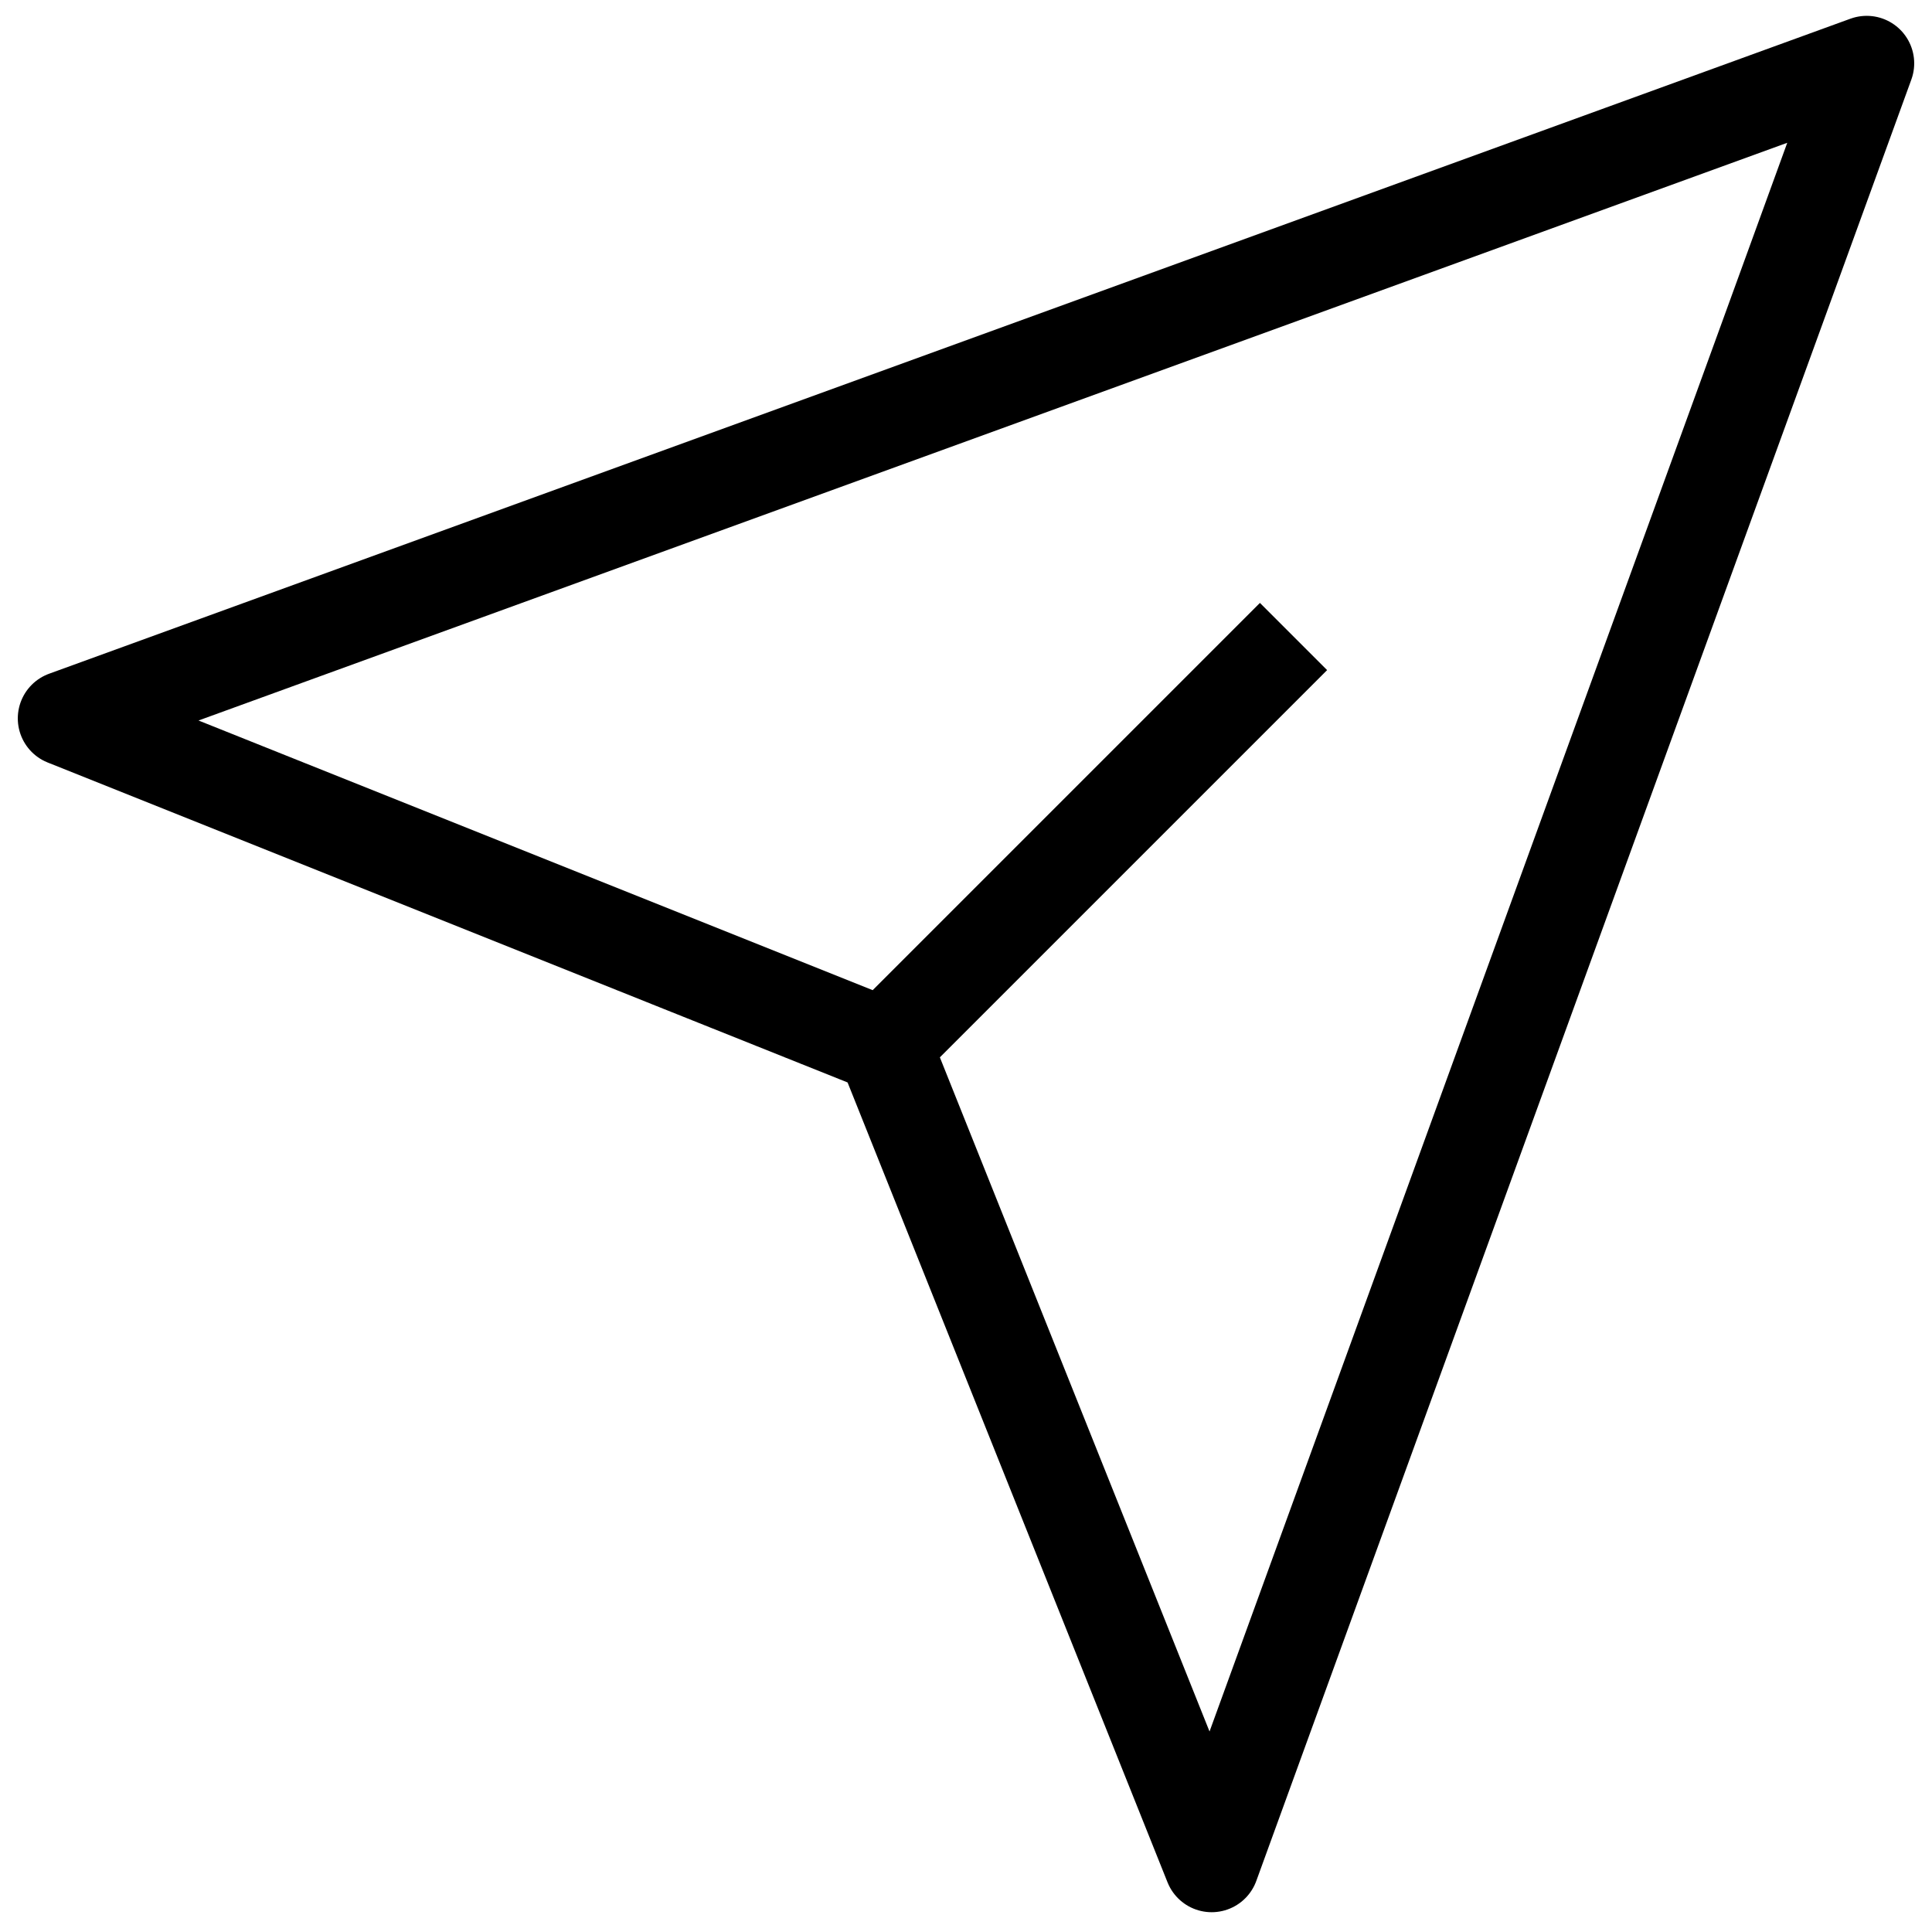
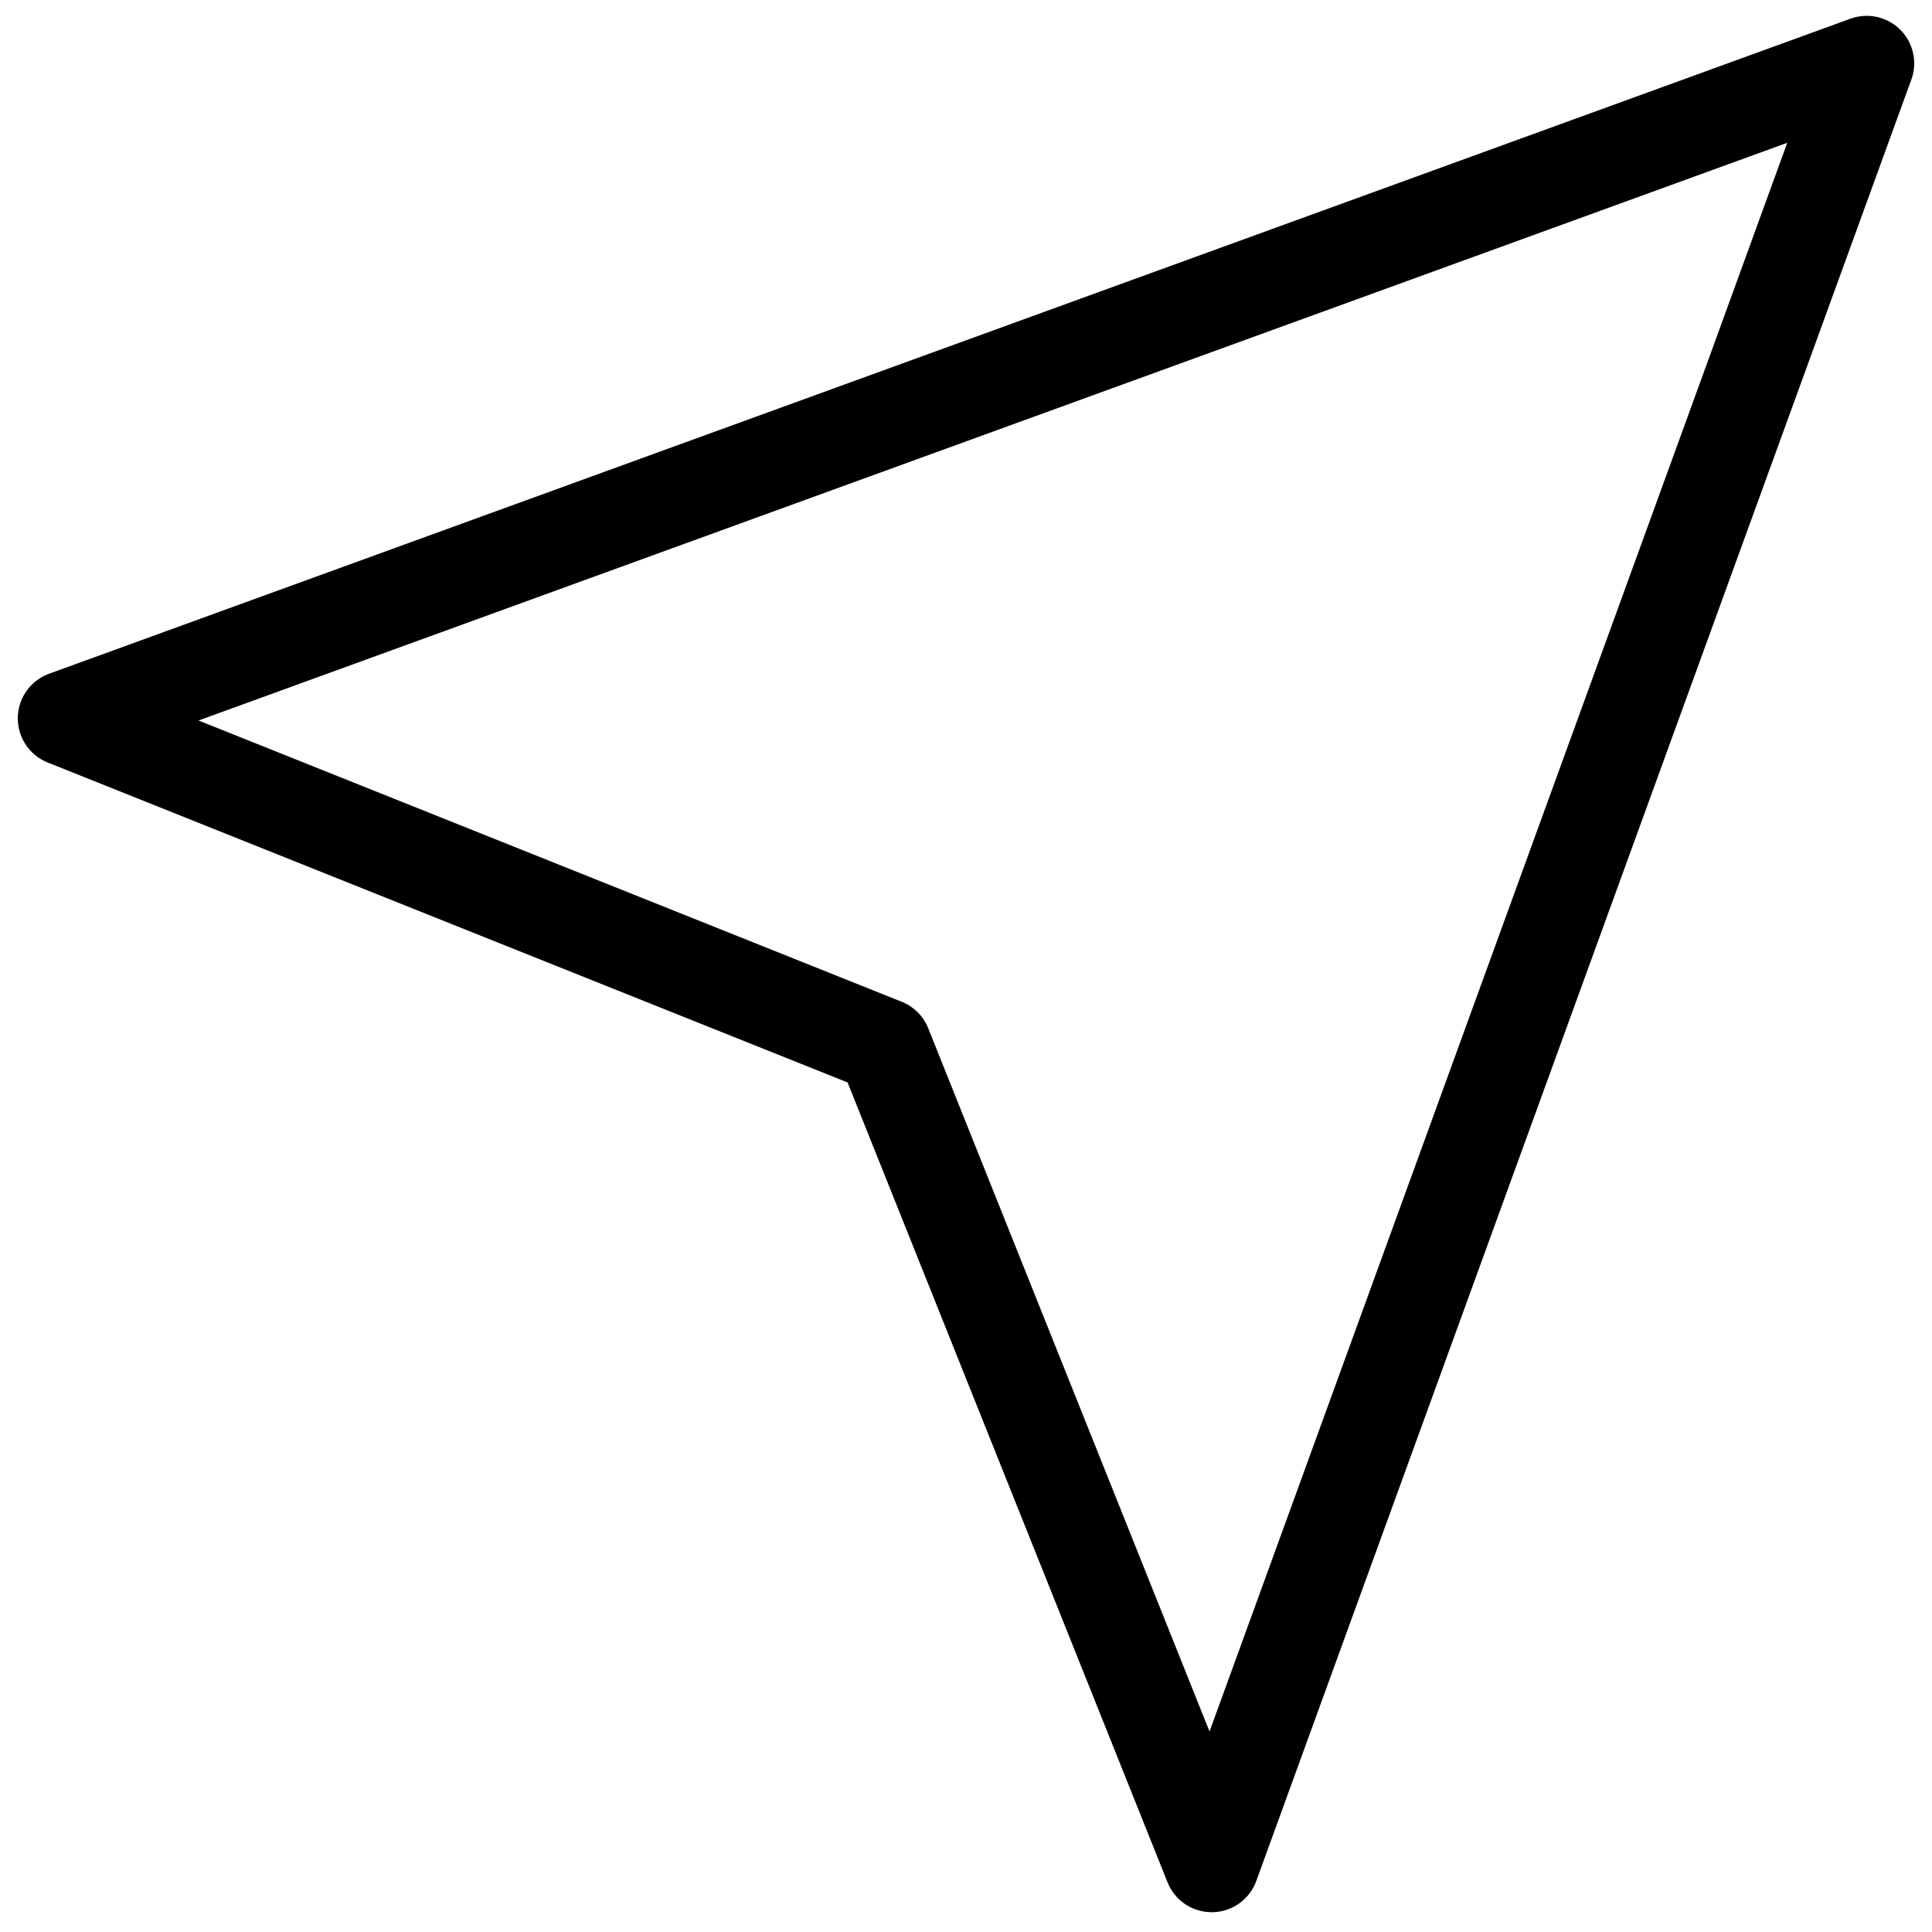
<svg xmlns="http://www.w3.org/2000/svg" width="61" height="61" viewBox="0 0 61 61" fill="none">
-   <path d="M27.915 33.023L2.062 22.682L58.938 2L38.256 58.875L27.915 33.023ZM27.915 33.023L40.841 20.097" stroke="black" stroke-width="3" stroke-linejoin="round" />
+   <path d="M27.915 33.023L2.062 22.682L58.938 2L38.256 58.875L27.915 33.023ZM27.915 33.023" stroke="black" stroke-width="3" stroke-linejoin="round" />
</svg>